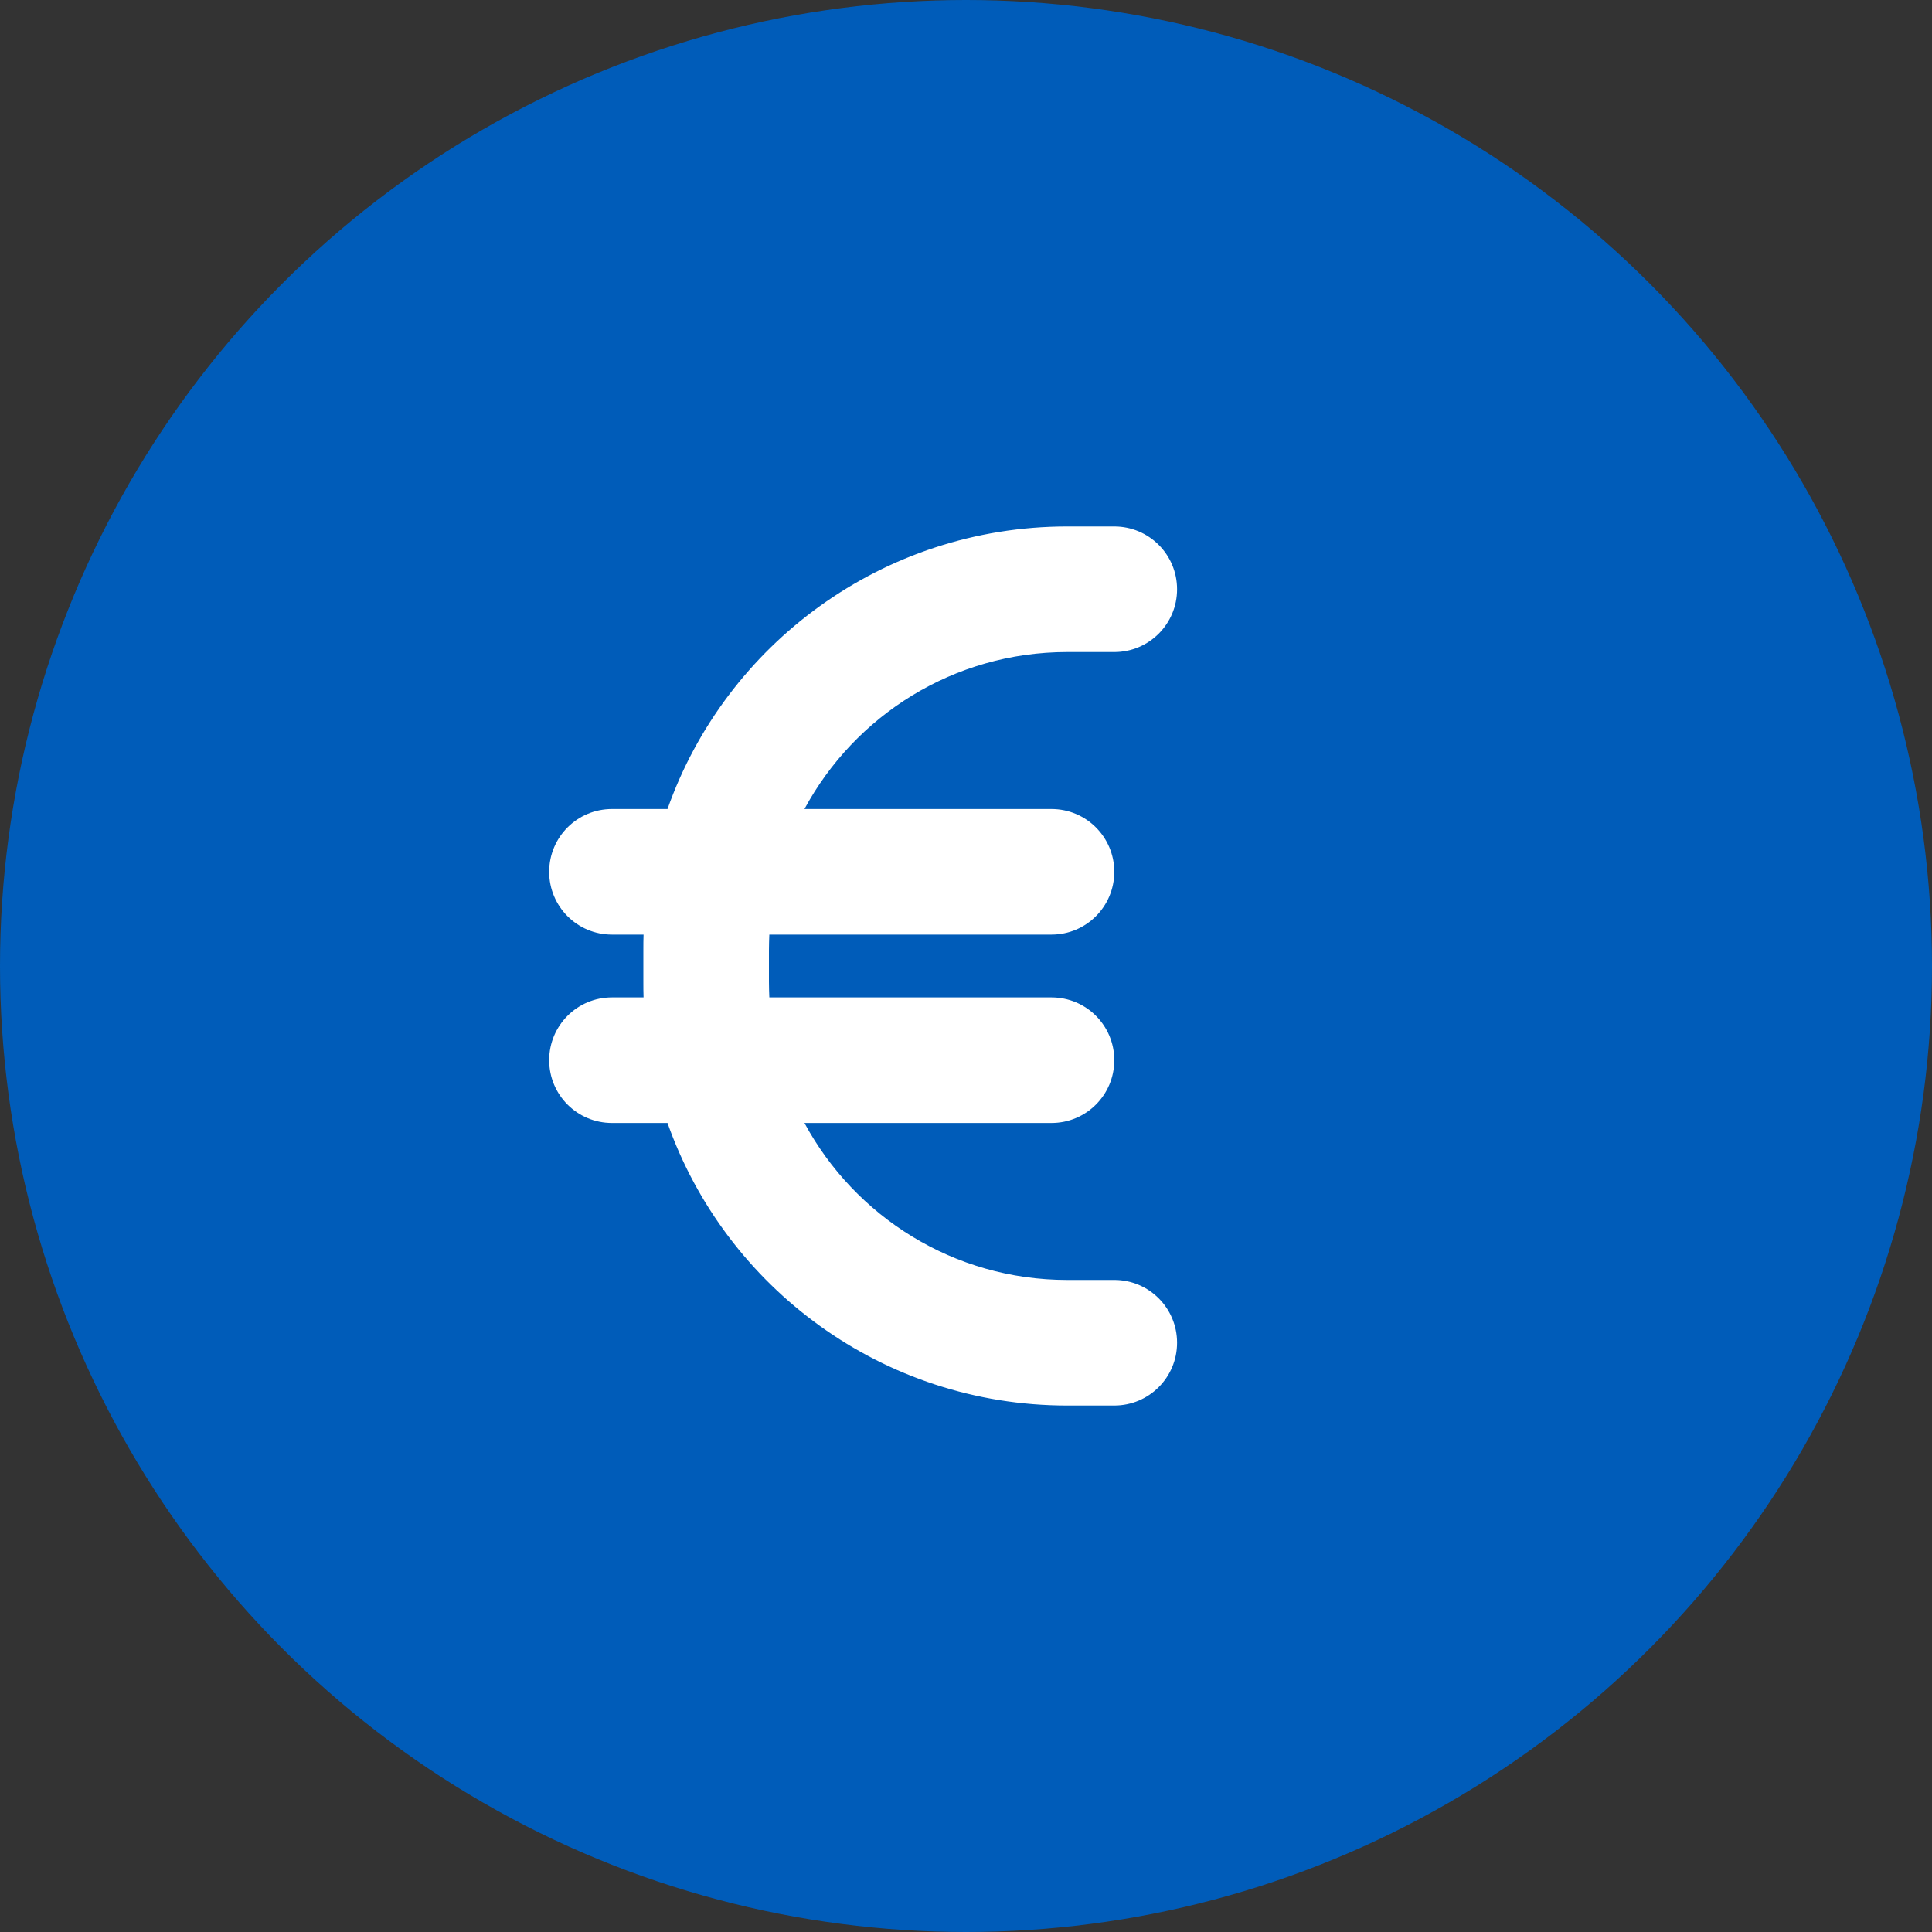
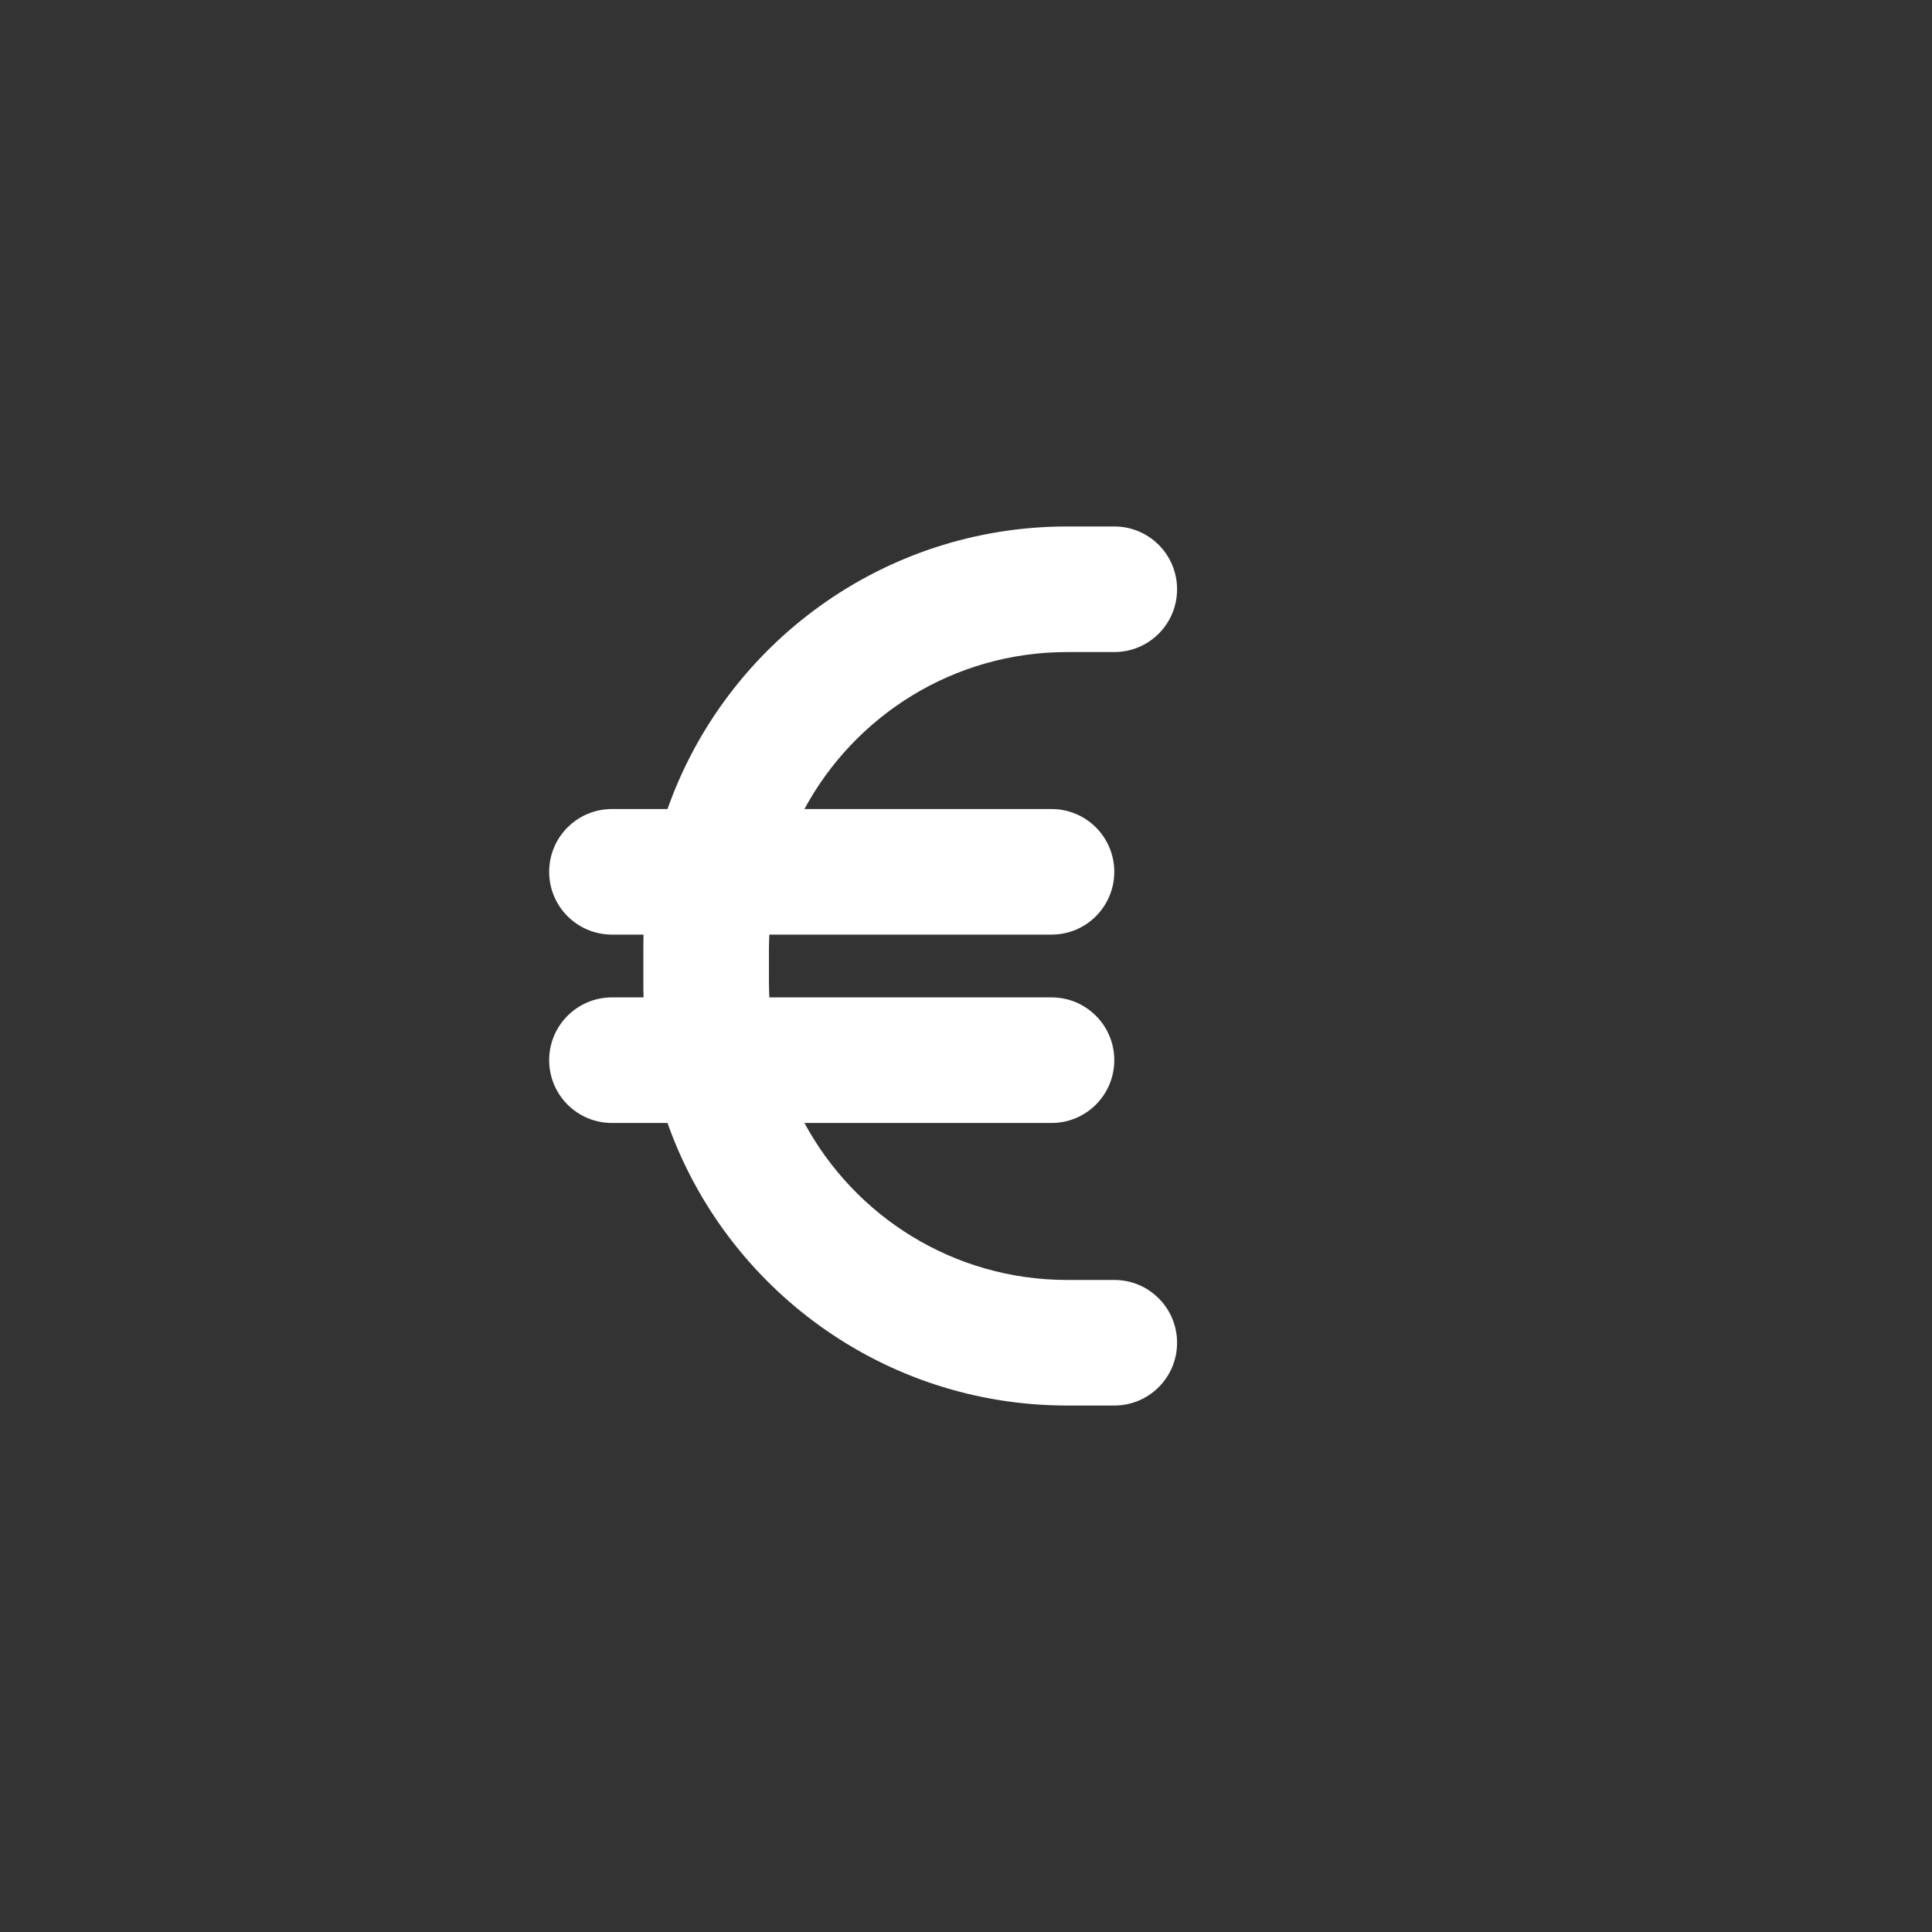
<svg xmlns="http://www.w3.org/2000/svg" id="Calque_1" viewBox="0 0 400 400">
  <rect x="0" y="0" width="400" height="400" fill="#333333" stroke="none" />
  <defs>
    <style>.cls-1{fill:#005cb9;}.cls-2{fill:#fff;}</style>
  </defs>
-   <circle class="cls-1" cx="200" cy="200" r="200" />
  <path class="cls-2" d="M133.24,193.5c-.04,1.1-.04,2.15-.04,3.25v6.5c0,1.1,0,2.15.04,3.25h-6.54c-7.19,0-13,5.81-13,13s5.81,13,13,13h11.5c12.03,34.08,44.57,58.5,82.75,58.5h9.75c7.19,0,13-5.81,13-13s-5.81-13-13-13h-9.75c-23.52,0-43.96-13.16-54.4-32.5h51.15c7.19,0,13-5.81,13-13s-5.81-13-13-13h-58.42c-.04-1.06-.08-2.15-.08-3.25v-6.5c0-1.1.04-2.19.08-3.25h58.42c7.19,0,13-5.81,13-13s-5.81-13-13-13h-51.15c10.44-19.34,30.88-32.5,54.4-32.5h9.75c7.19,0,13-5.81,13-13s-5.81-13-13-13h-9.75c-38.19,0-70.73,24.42-82.75,58.5h-11.5c-7.19,0-13,5.81-13,13s5.81,13,13,13h6.54Z" />
</svg>